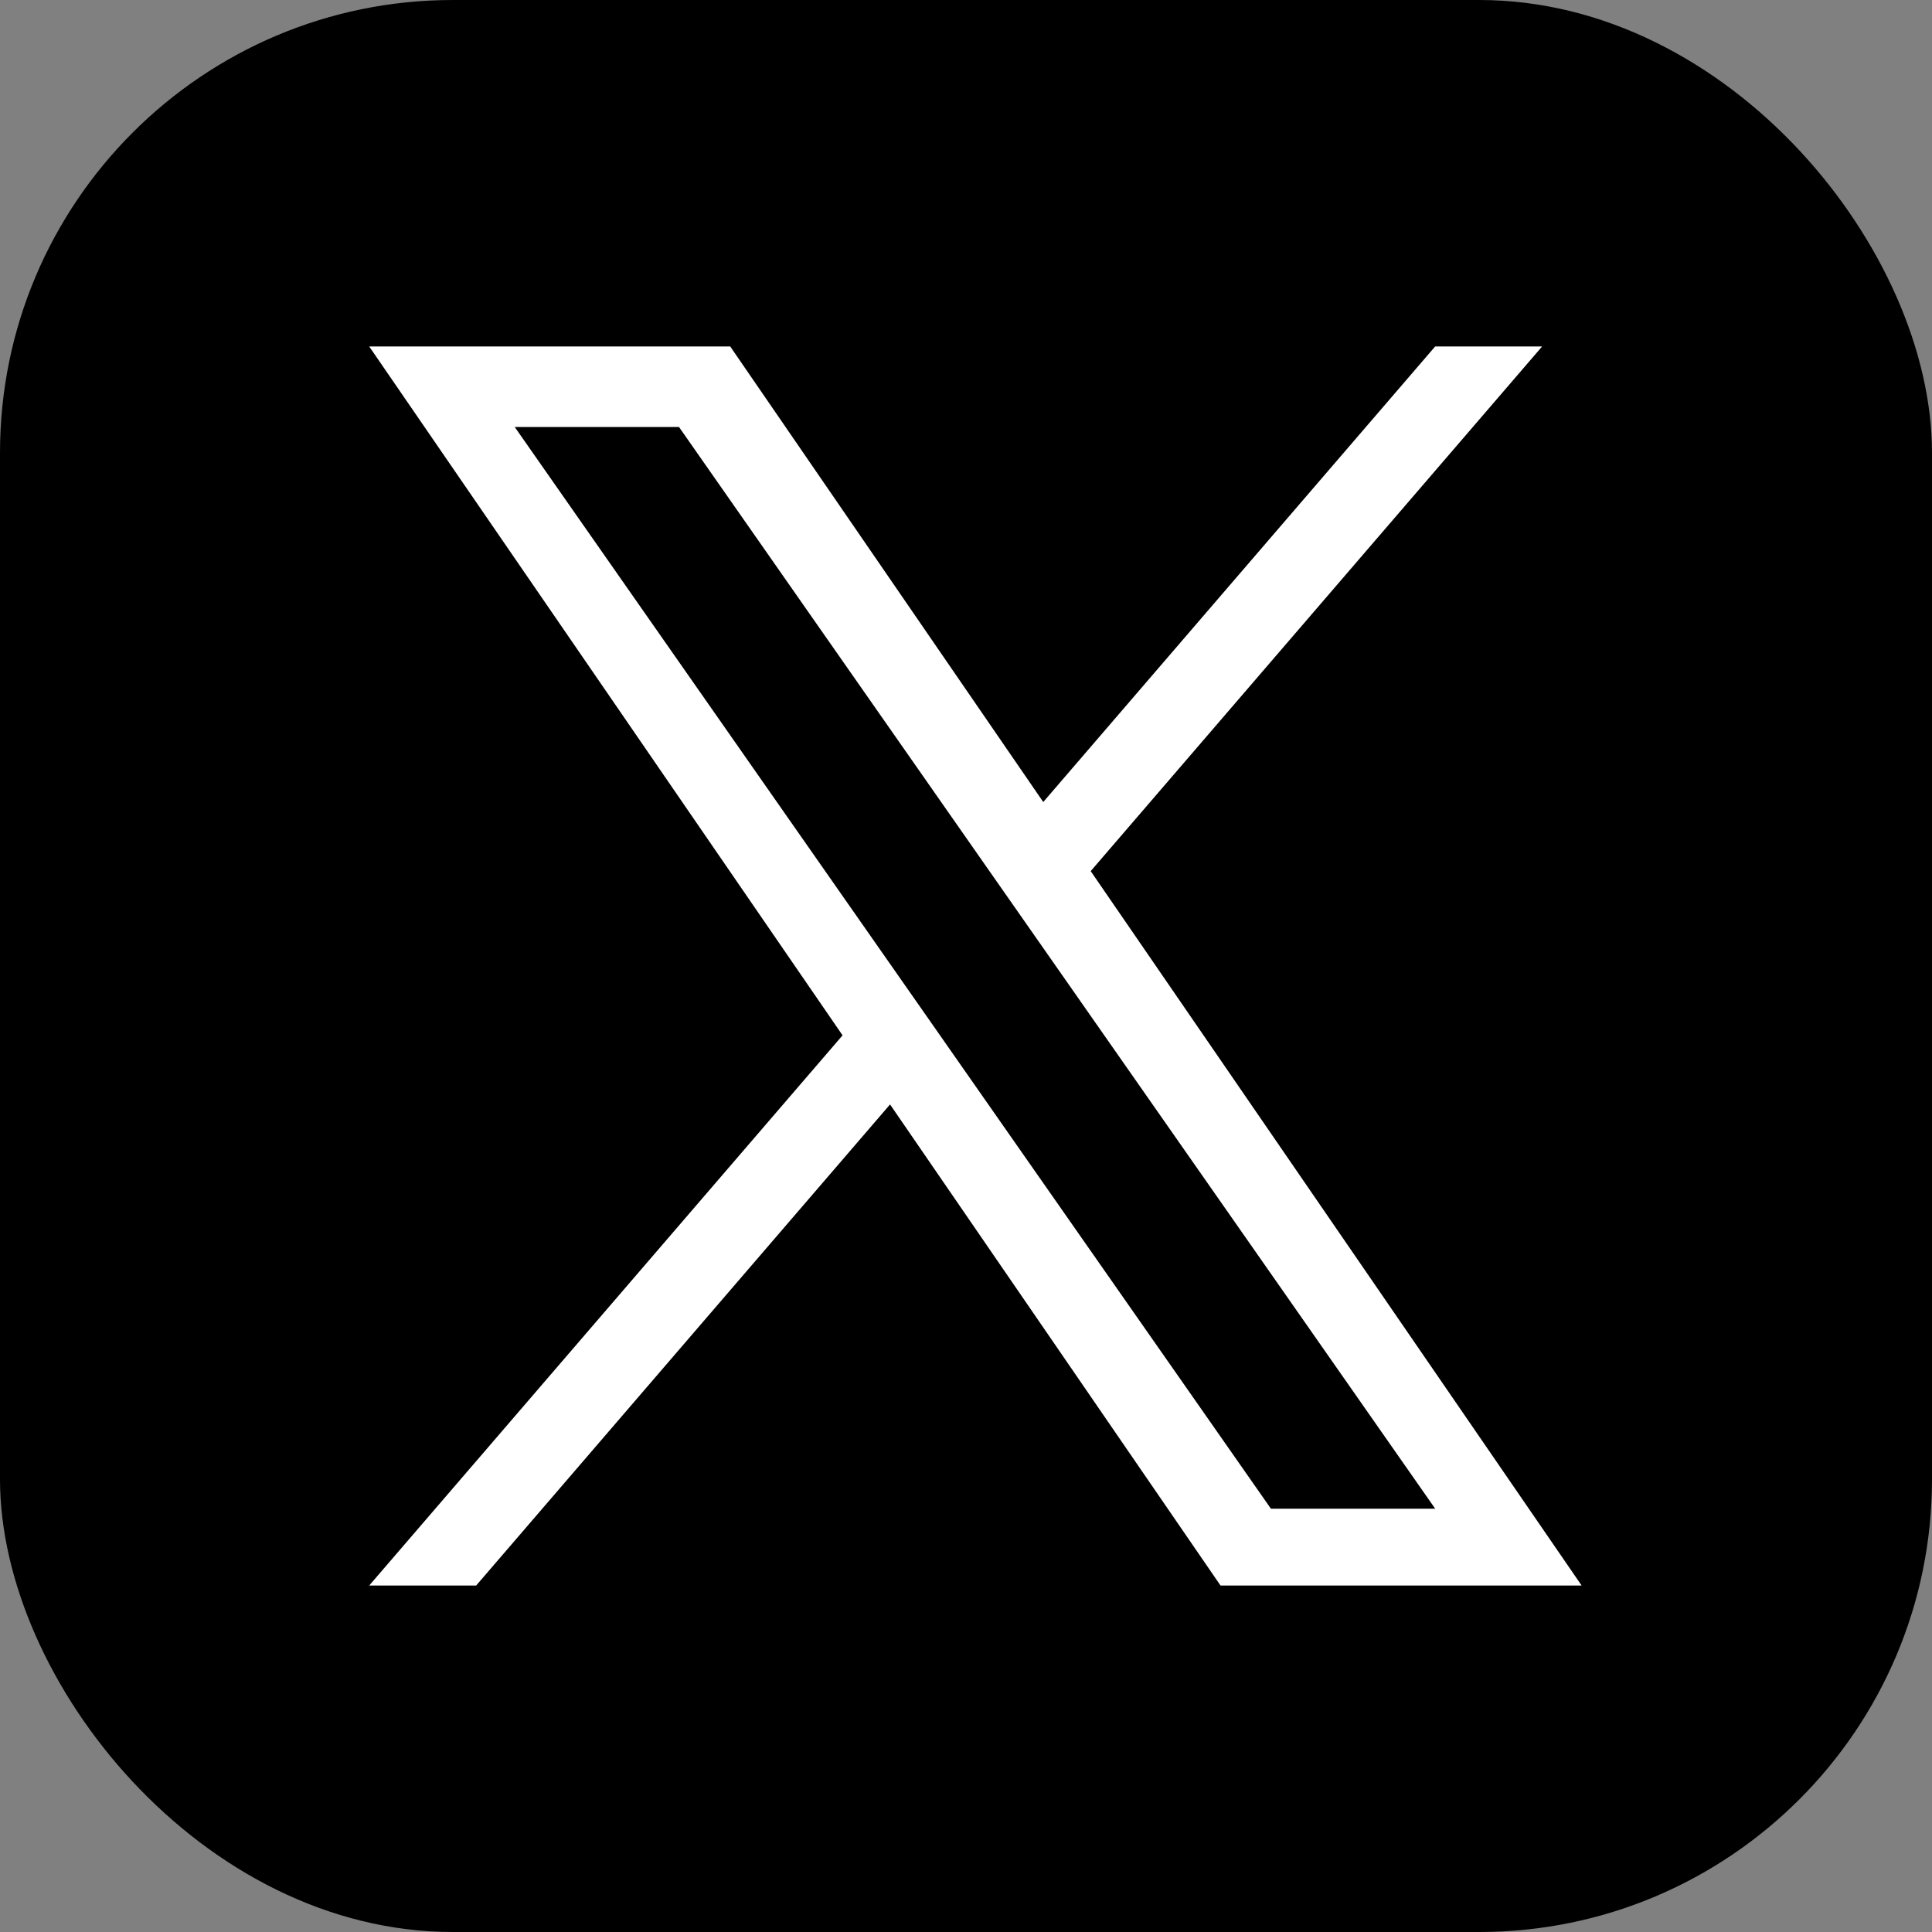
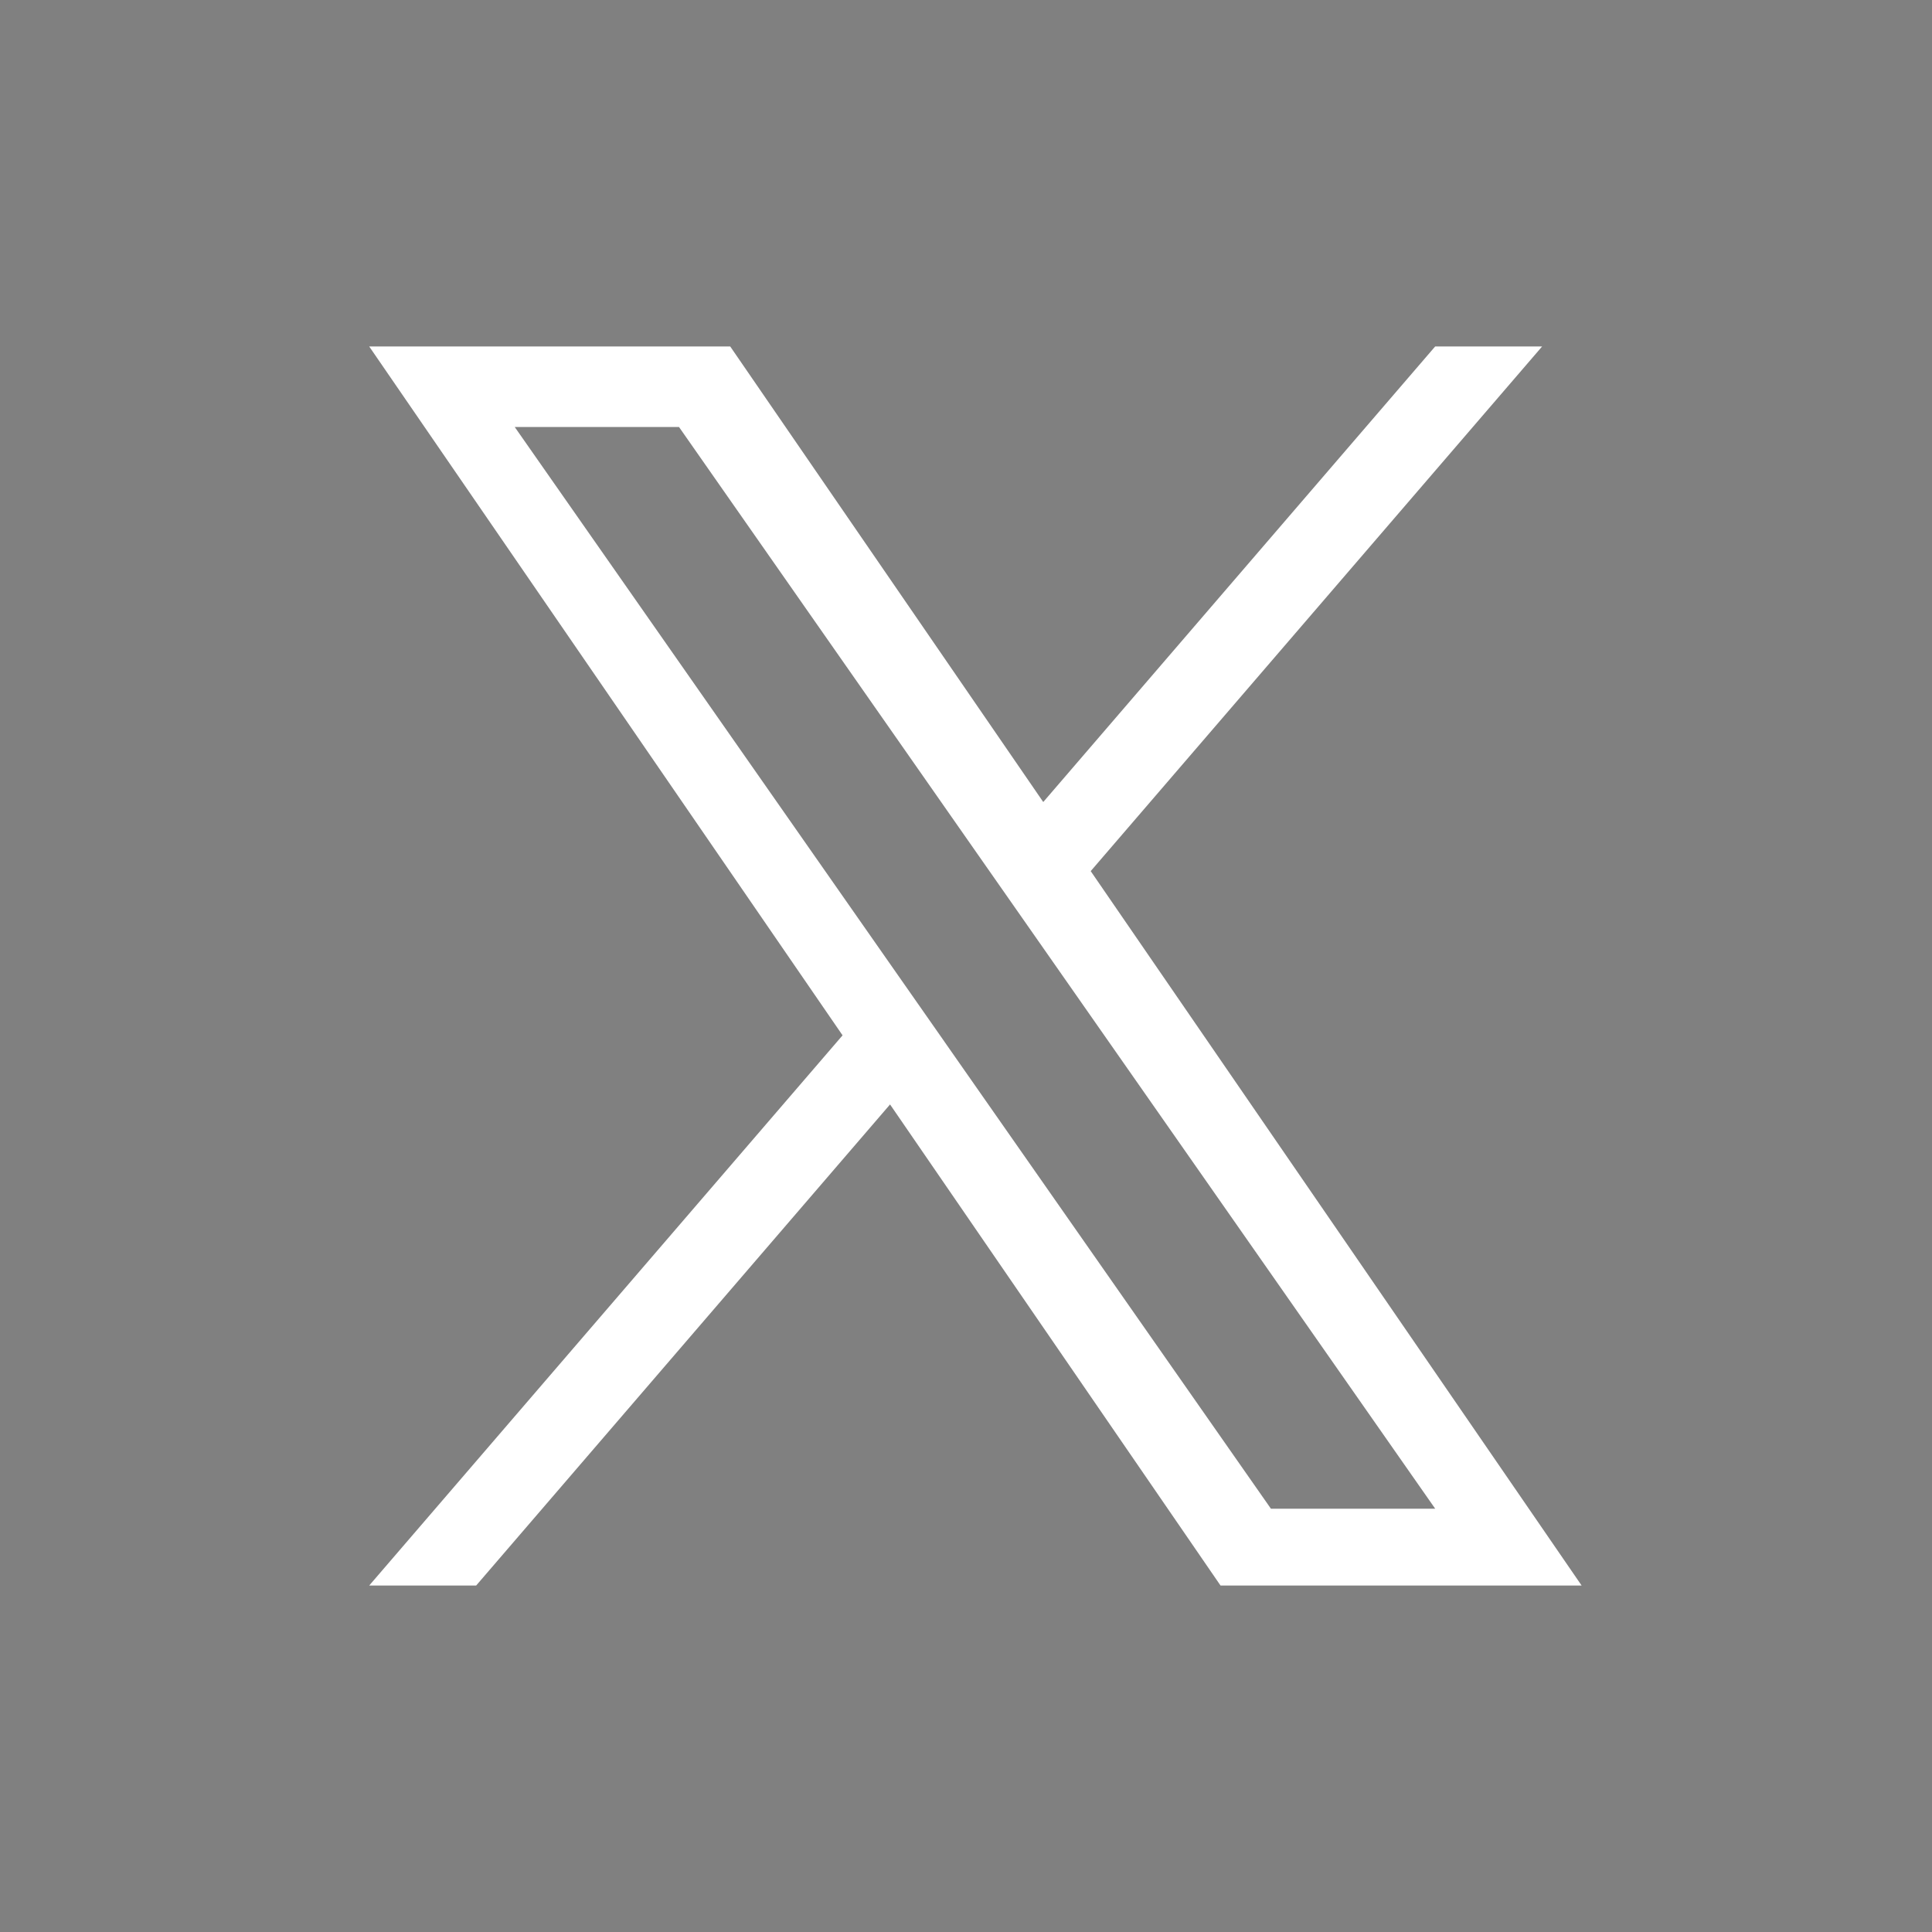
<svg xmlns="http://www.w3.org/2000/svg" width="64" height="64" viewBox="0 0 64 64">
  <rect x="0" y="0" width="64" height="64" fill="#808080" stroke="none" />
  <g id="sns02" transform="translate(-220 -1248)">
-     <rect id="長方形_31934" data-name="長方形 31934" width="64" height="64" rx="15" transform="translate(220 1248)" />
    <path id="logo" d="M23.9,17.379,38.853,0H35.31L22.328,15.09,11.959,0H0L15.68,22.819,0,41.044H3.543L17.253,25.108,28.2,41.044H40.162L23.9,17.379ZM19.049,23.02,17.46,20.748,4.82,2.667h5.442l10.2,14.592,1.589,2.272L35.312,38.5H29.87L19.049,23.021Z" transform="translate(232.231 1259.478)" fill="#fff" />
  </g>
</svg>